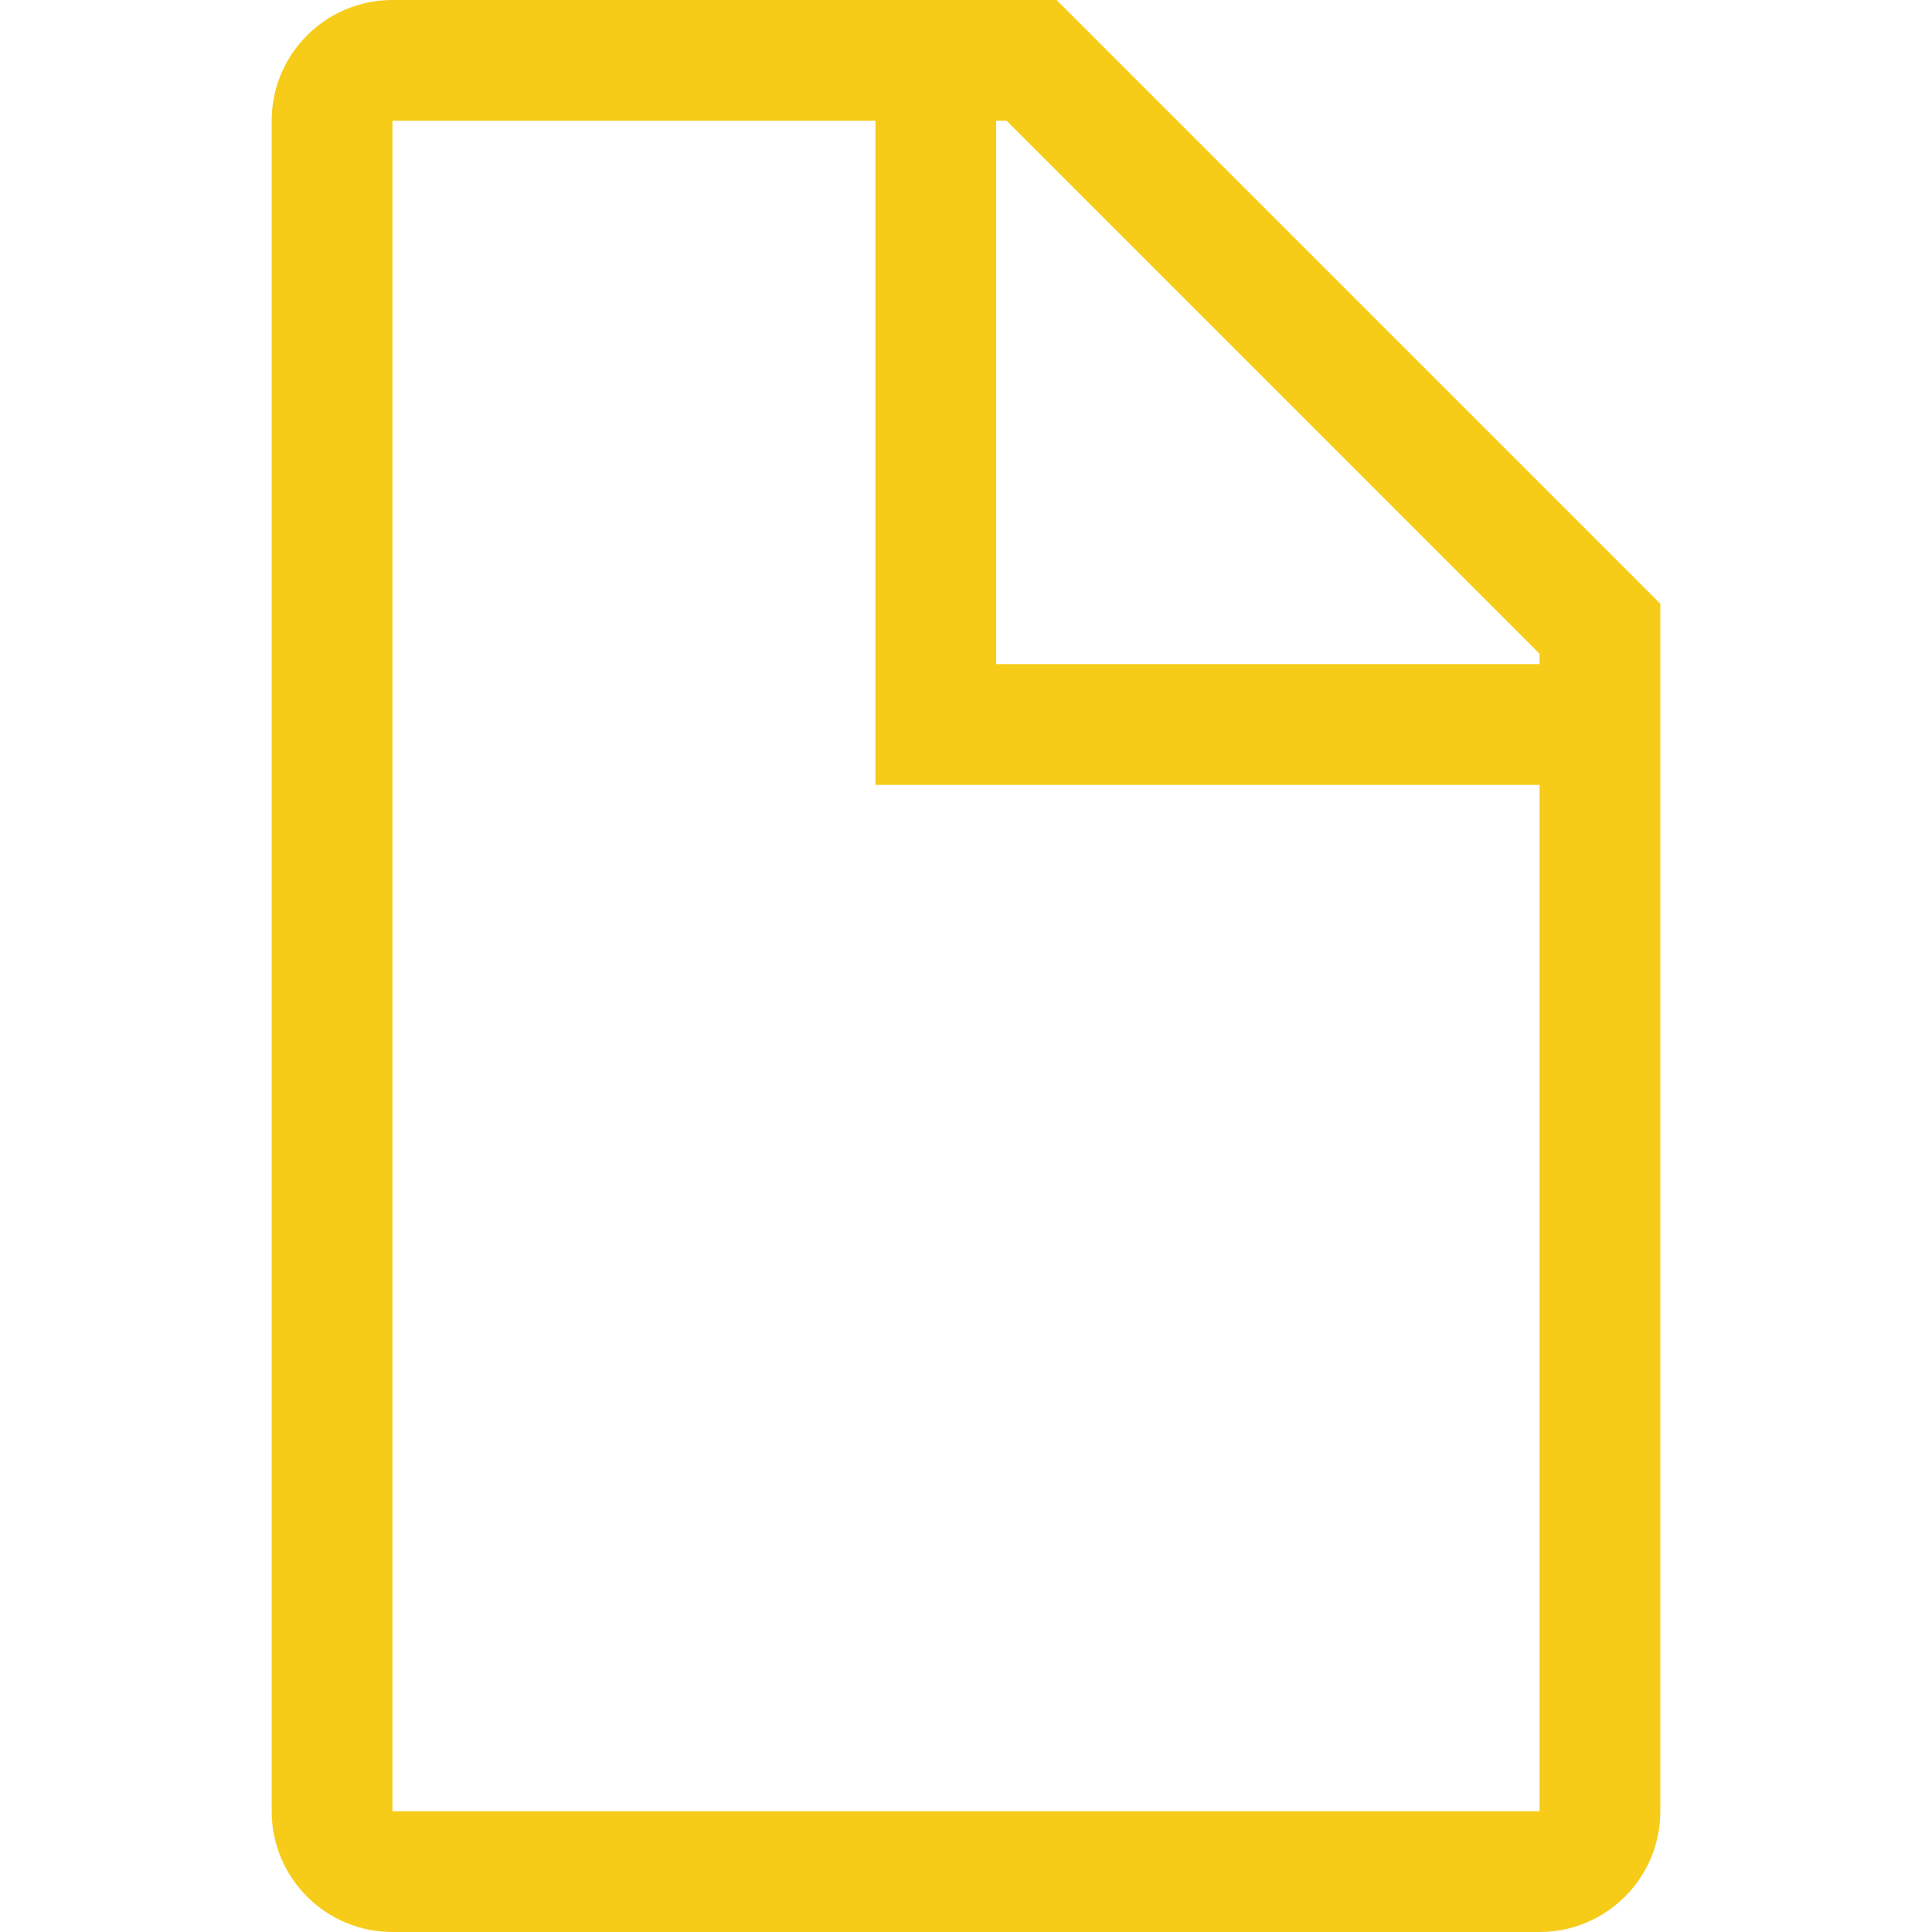
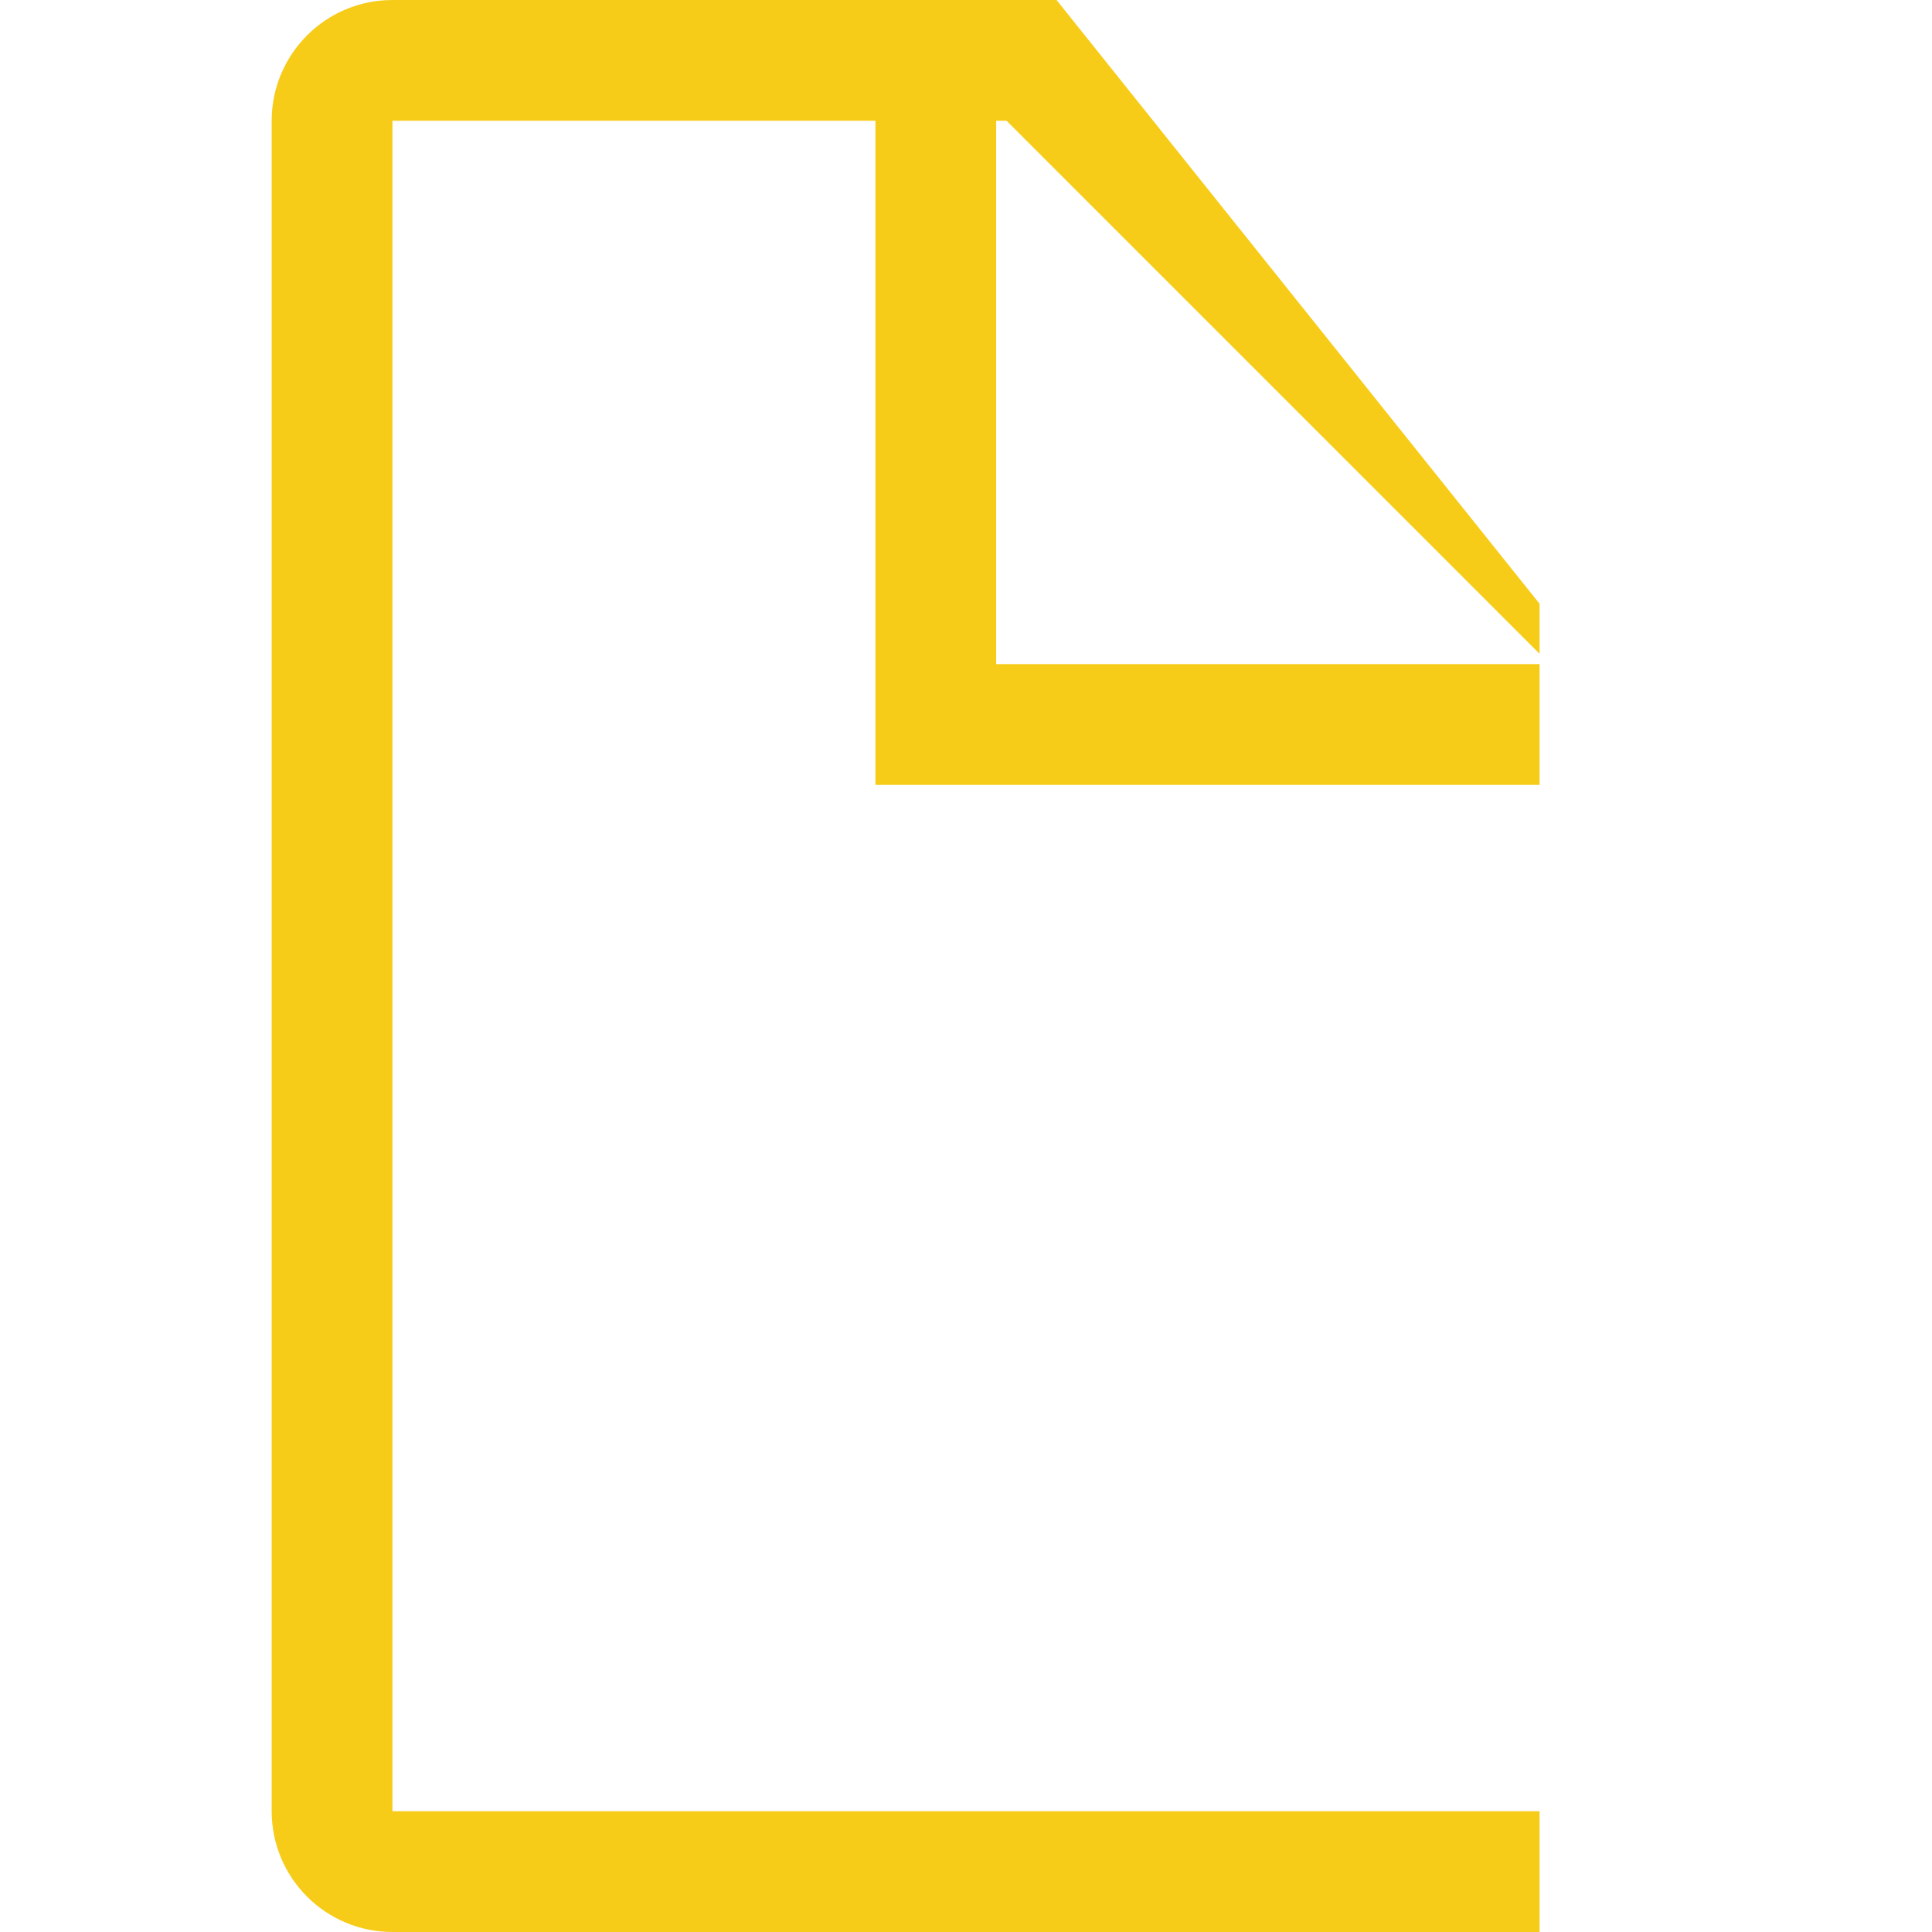
<svg xmlns="http://www.w3.org/2000/svg" width="55" height="55" viewBox="0 0 55 55" fill="none">
-   <path d="M30.078 0H11.172C9.274 0 7.734 1.539 7.734 3.438V51.562C7.734 53.461 9.274 55 11.172 55H43.828C45.727 55 47.266 53.461 47.266 51.562V17.188L30.078 0ZM43.828 18.612V18.906H28.359V3.438H28.655L43.828 18.612ZM11.172 51.562V3.438H24.922V22.344H43.828V51.562H11.172Z" fill="#F6CC19" />
+   <path d="M30.078 0H11.172C9.274 0 7.734 1.539 7.734 3.438V51.562C7.734 53.461 9.274 55 11.172 55H43.828V17.188L30.078 0ZM43.828 18.612V18.906H28.359V3.438H28.655L43.828 18.612ZM11.172 51.562V3.438H24.922V22.344H43.828V51.562H11.172Z" fill="#F6CC19" />
</svg>